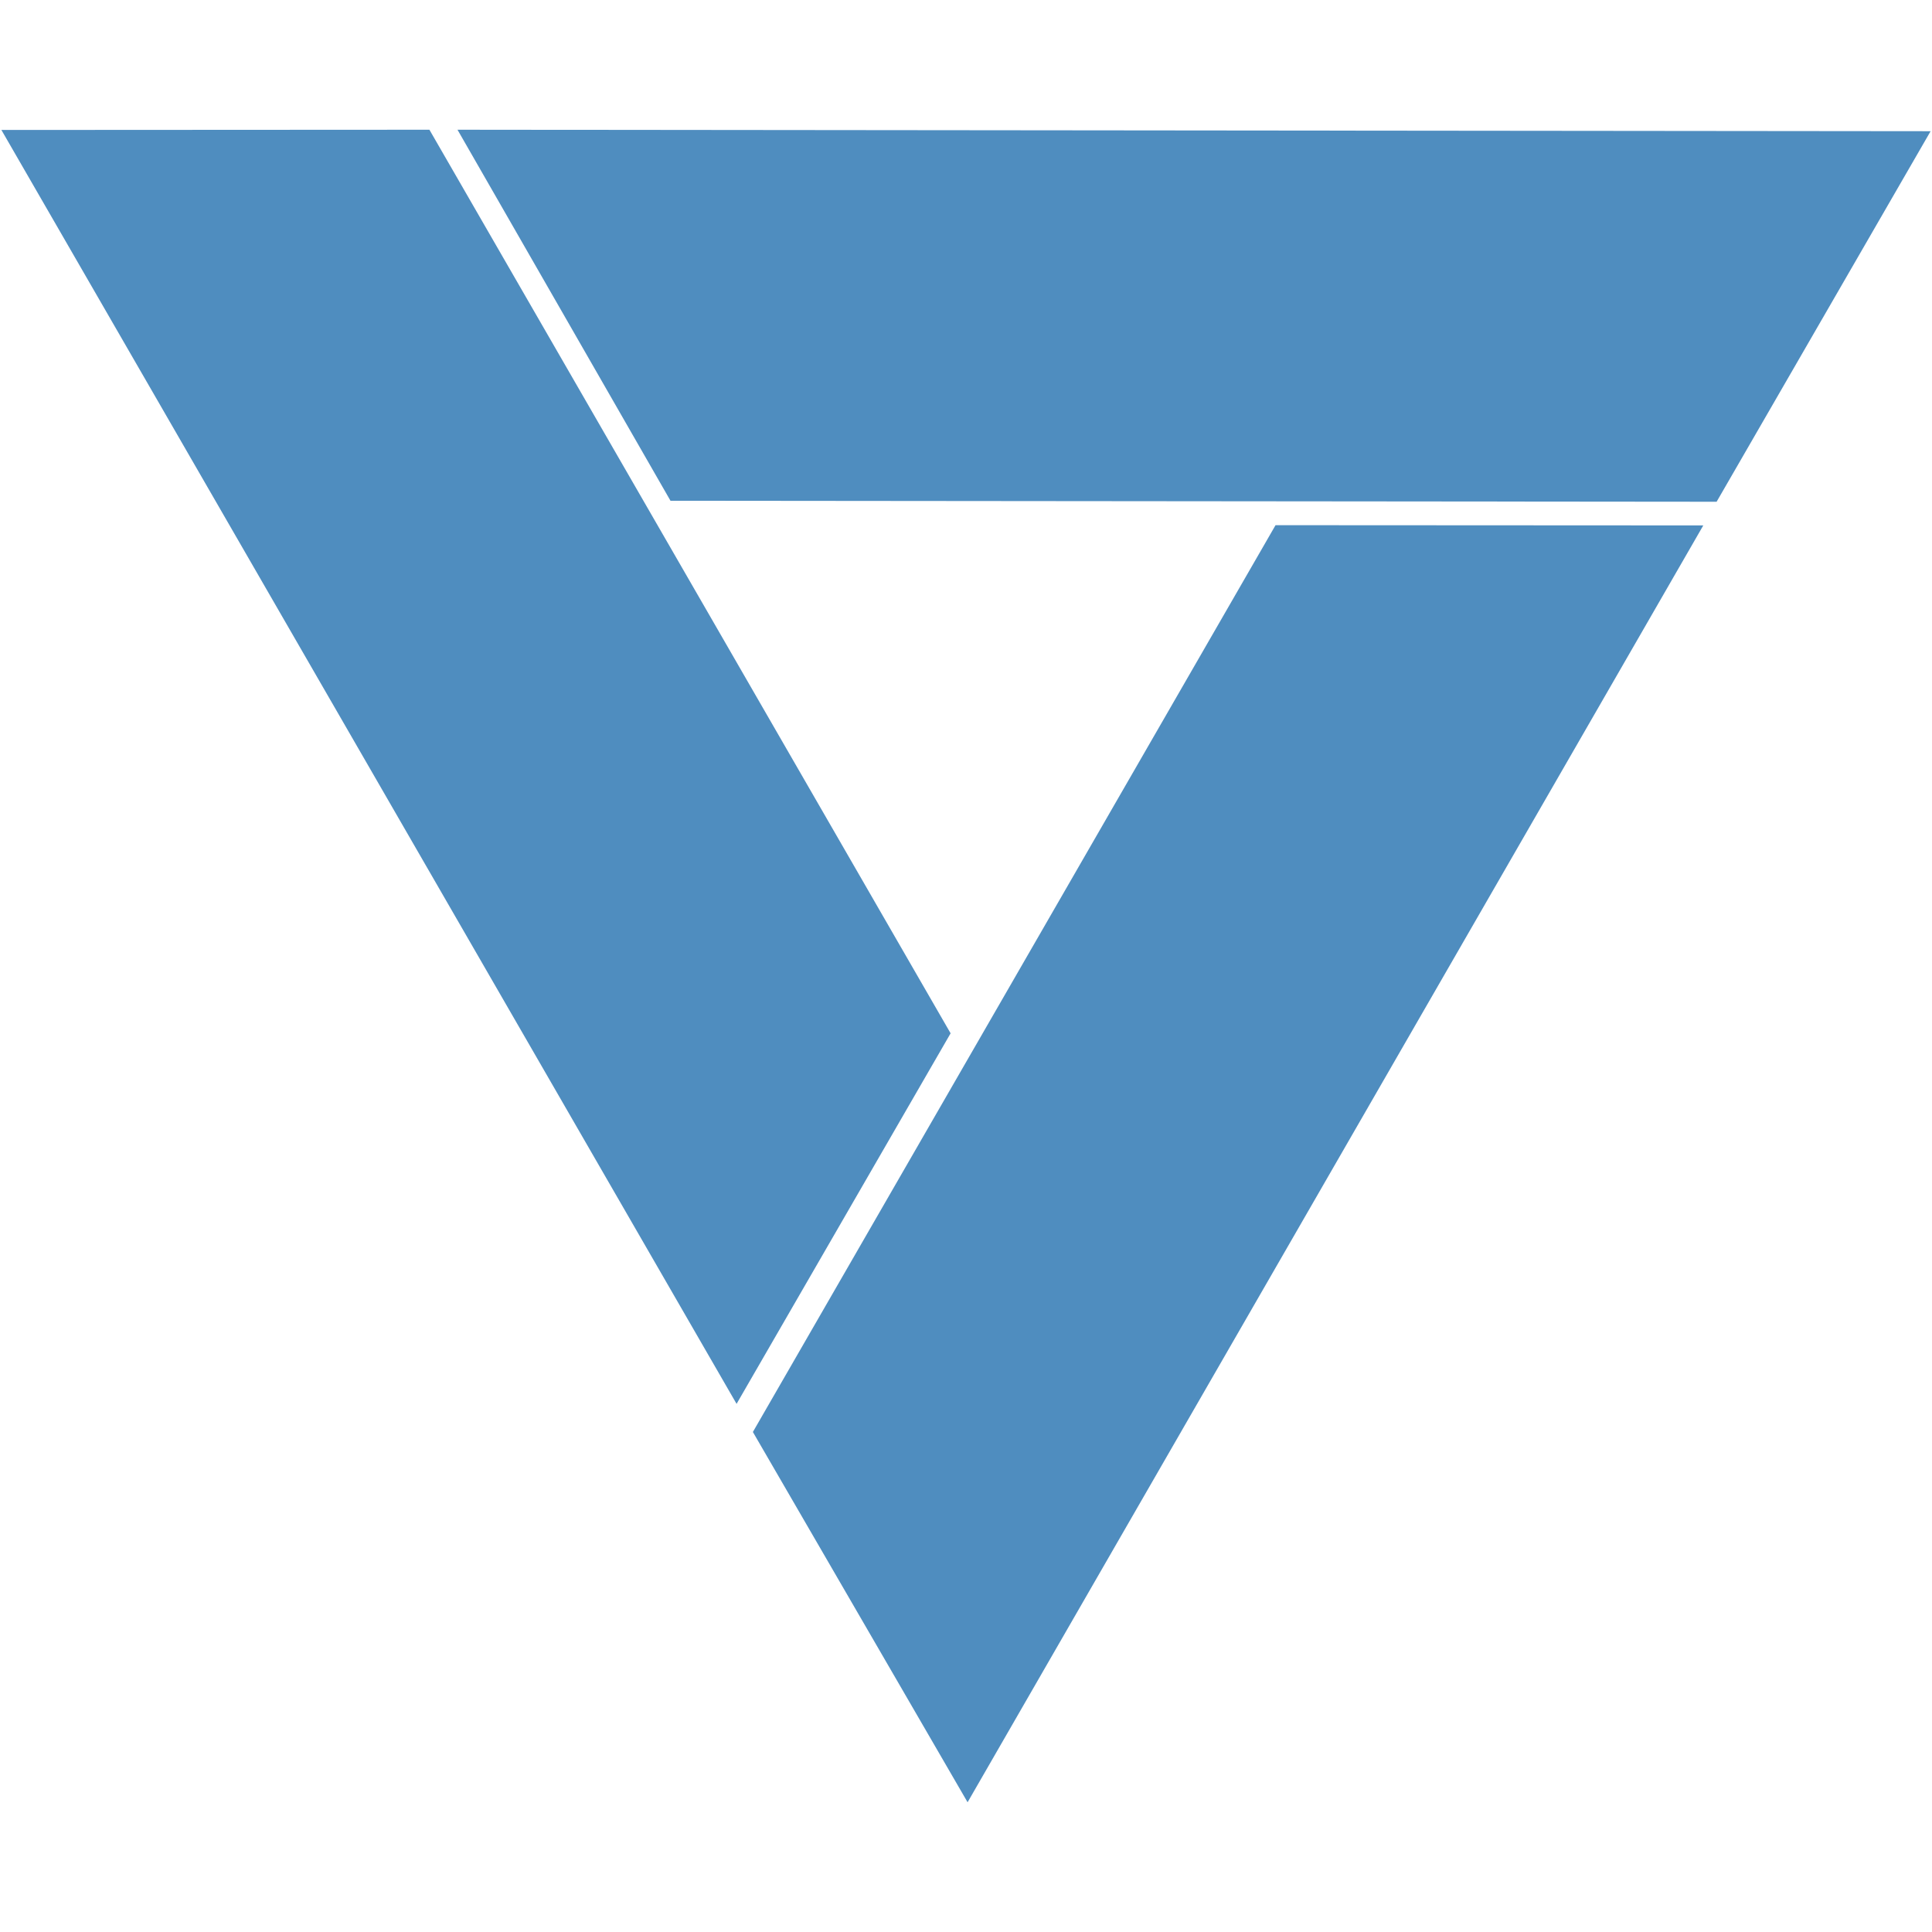
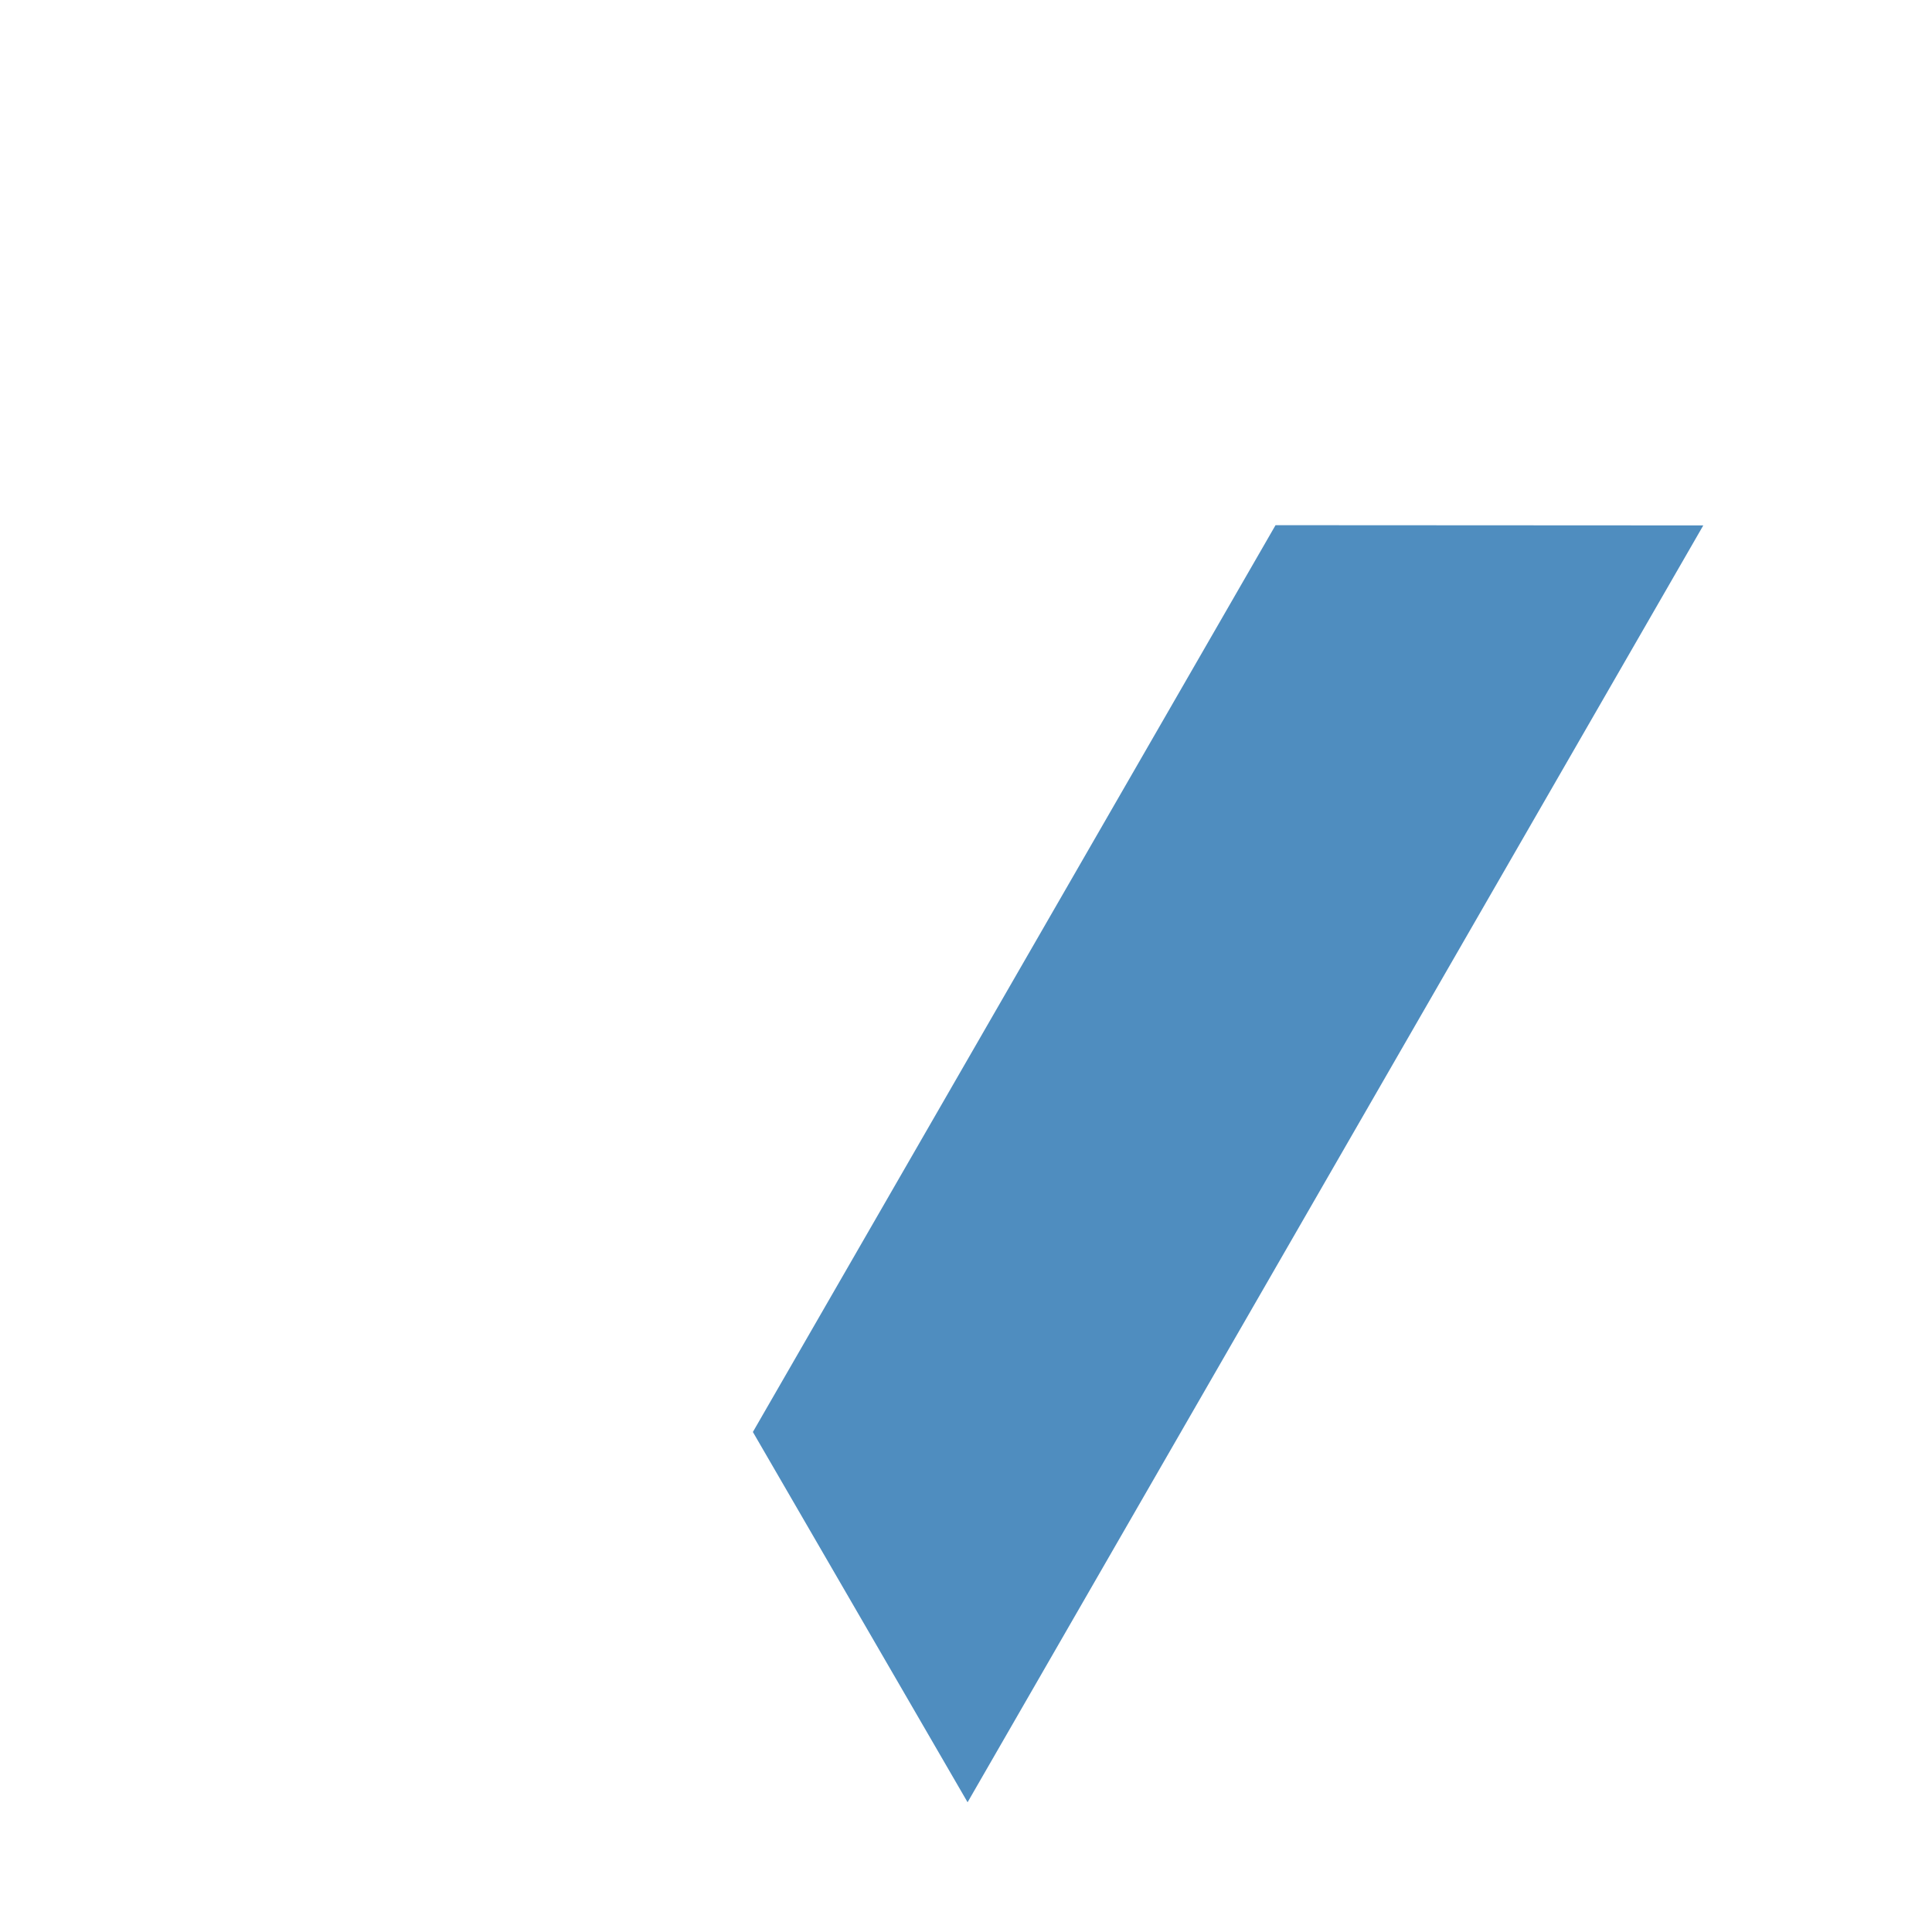
<svg xmlns="http://www.w3.org/2000/svg" id="Calque_1" data-name="Calque 1" viewBox="0 0 512 512">
  <defs>
    <style>
      .cls-1 {
        fill: #4f8dbf;
      }
    </style>
  </defs>
  <polygon class="cls-1" points="199.52 379.49 338.03 139.18 451.39 139.24 256.42 477.62 199.52 379.49" />
-   <polygon class="cls-1" points="113.8 34.38 .37 34.44 195.2 372.04 251.92 273.84 113.8 34.38" />
-   <polygon class="cls-1" points="177.69 132.71 454.92 132.97 511.63 34.77 121.24 34.38 177.69 132.71" />
</svg>